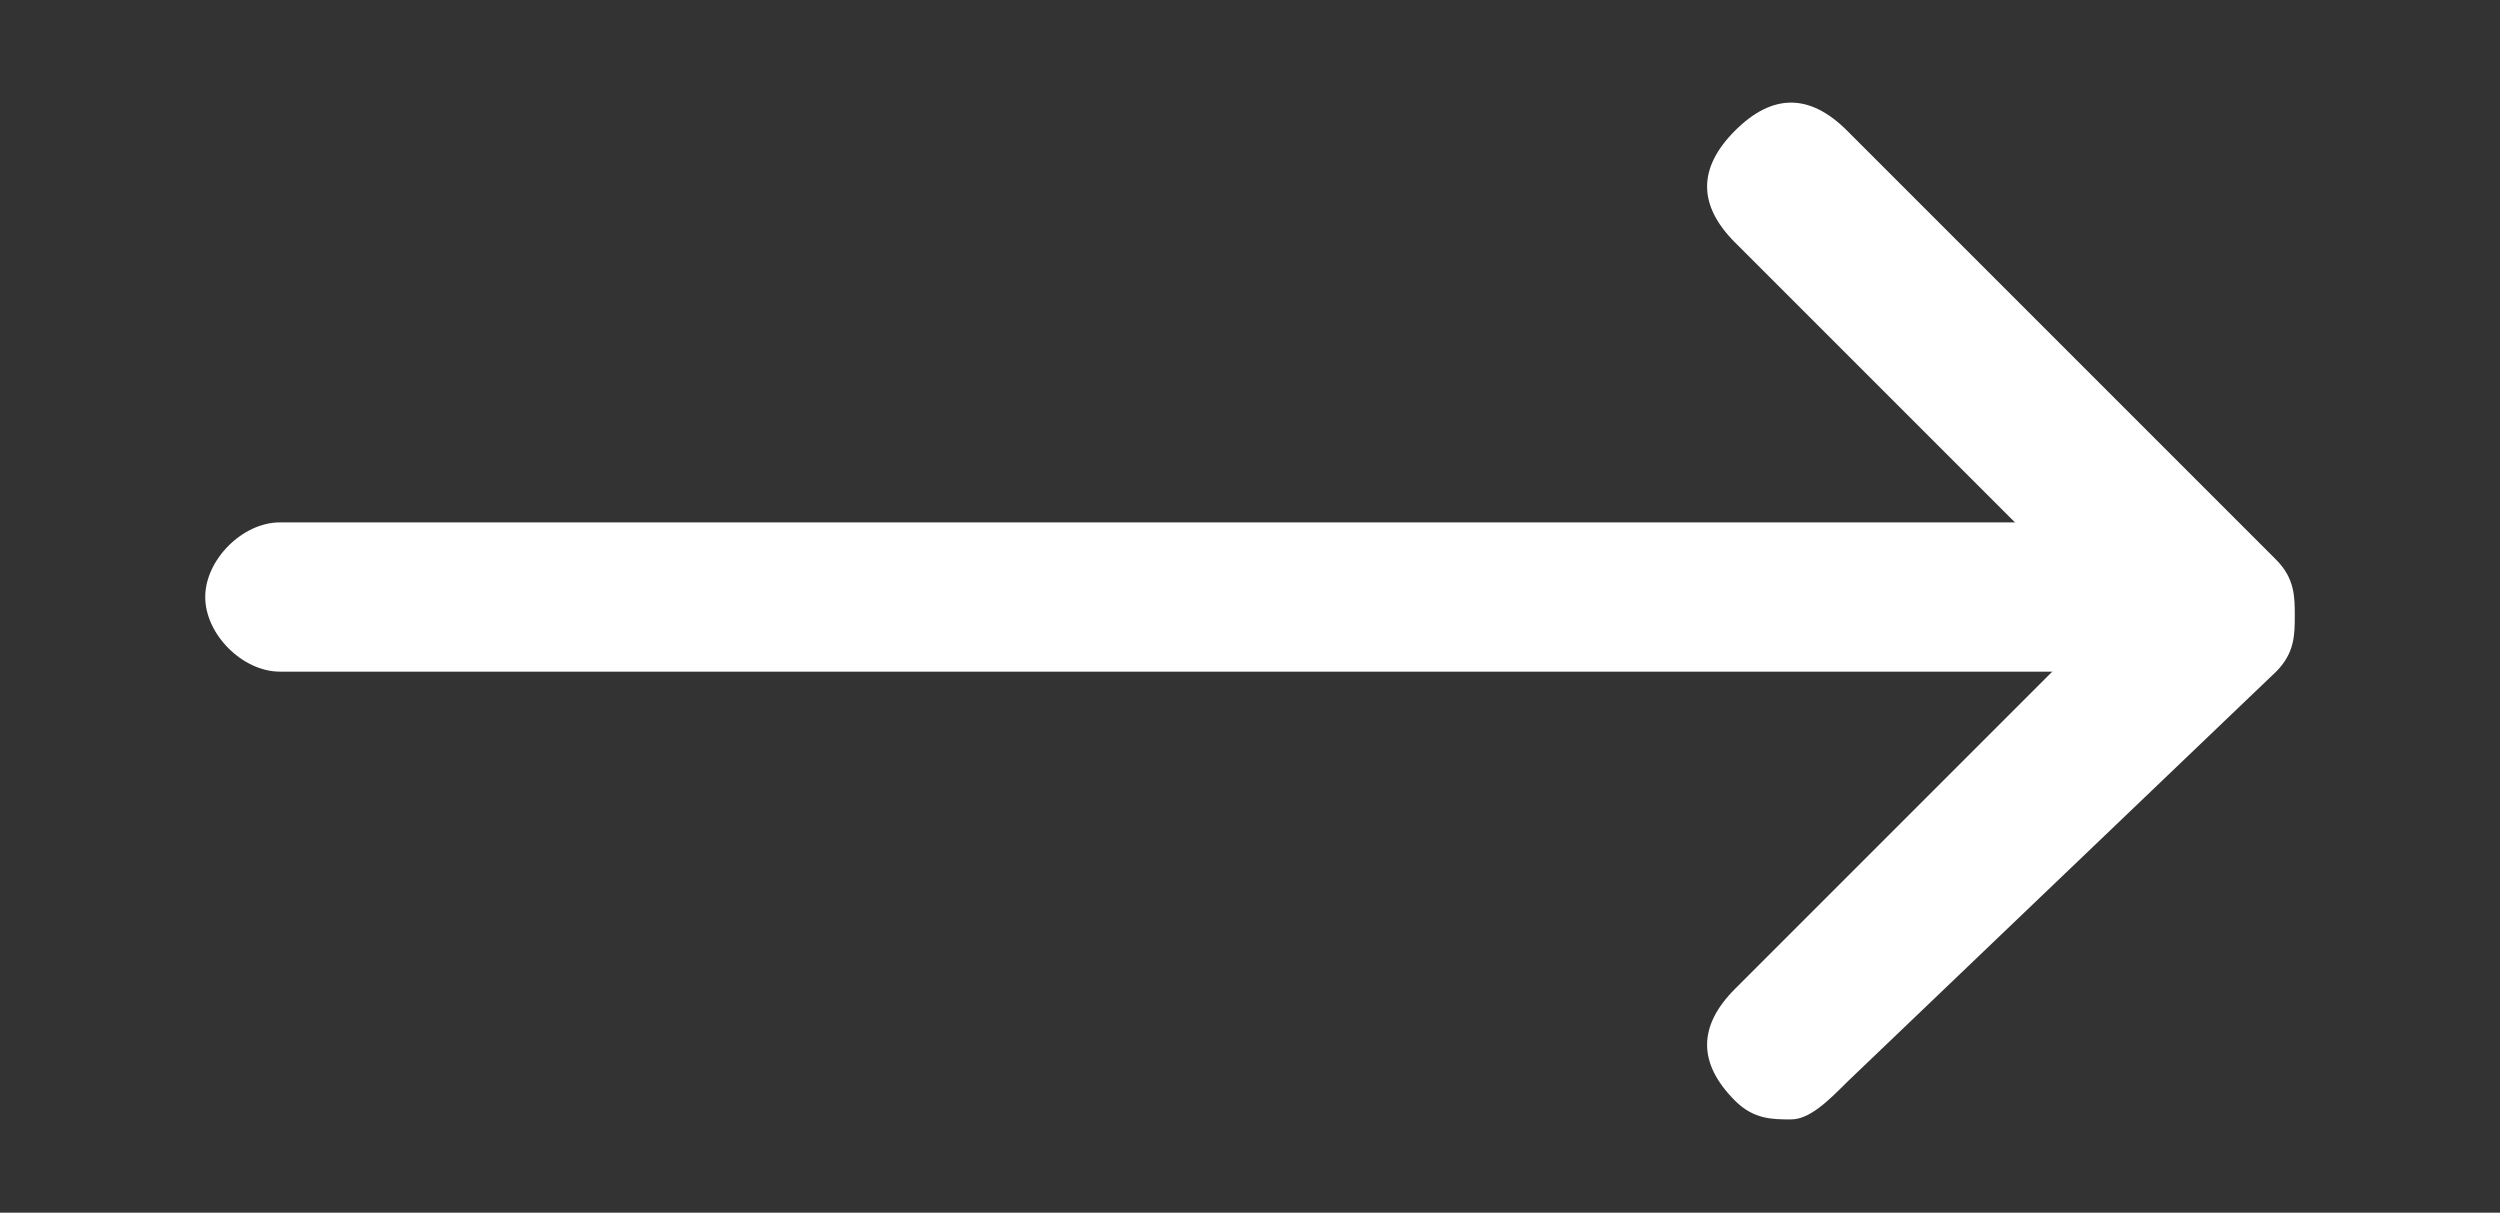
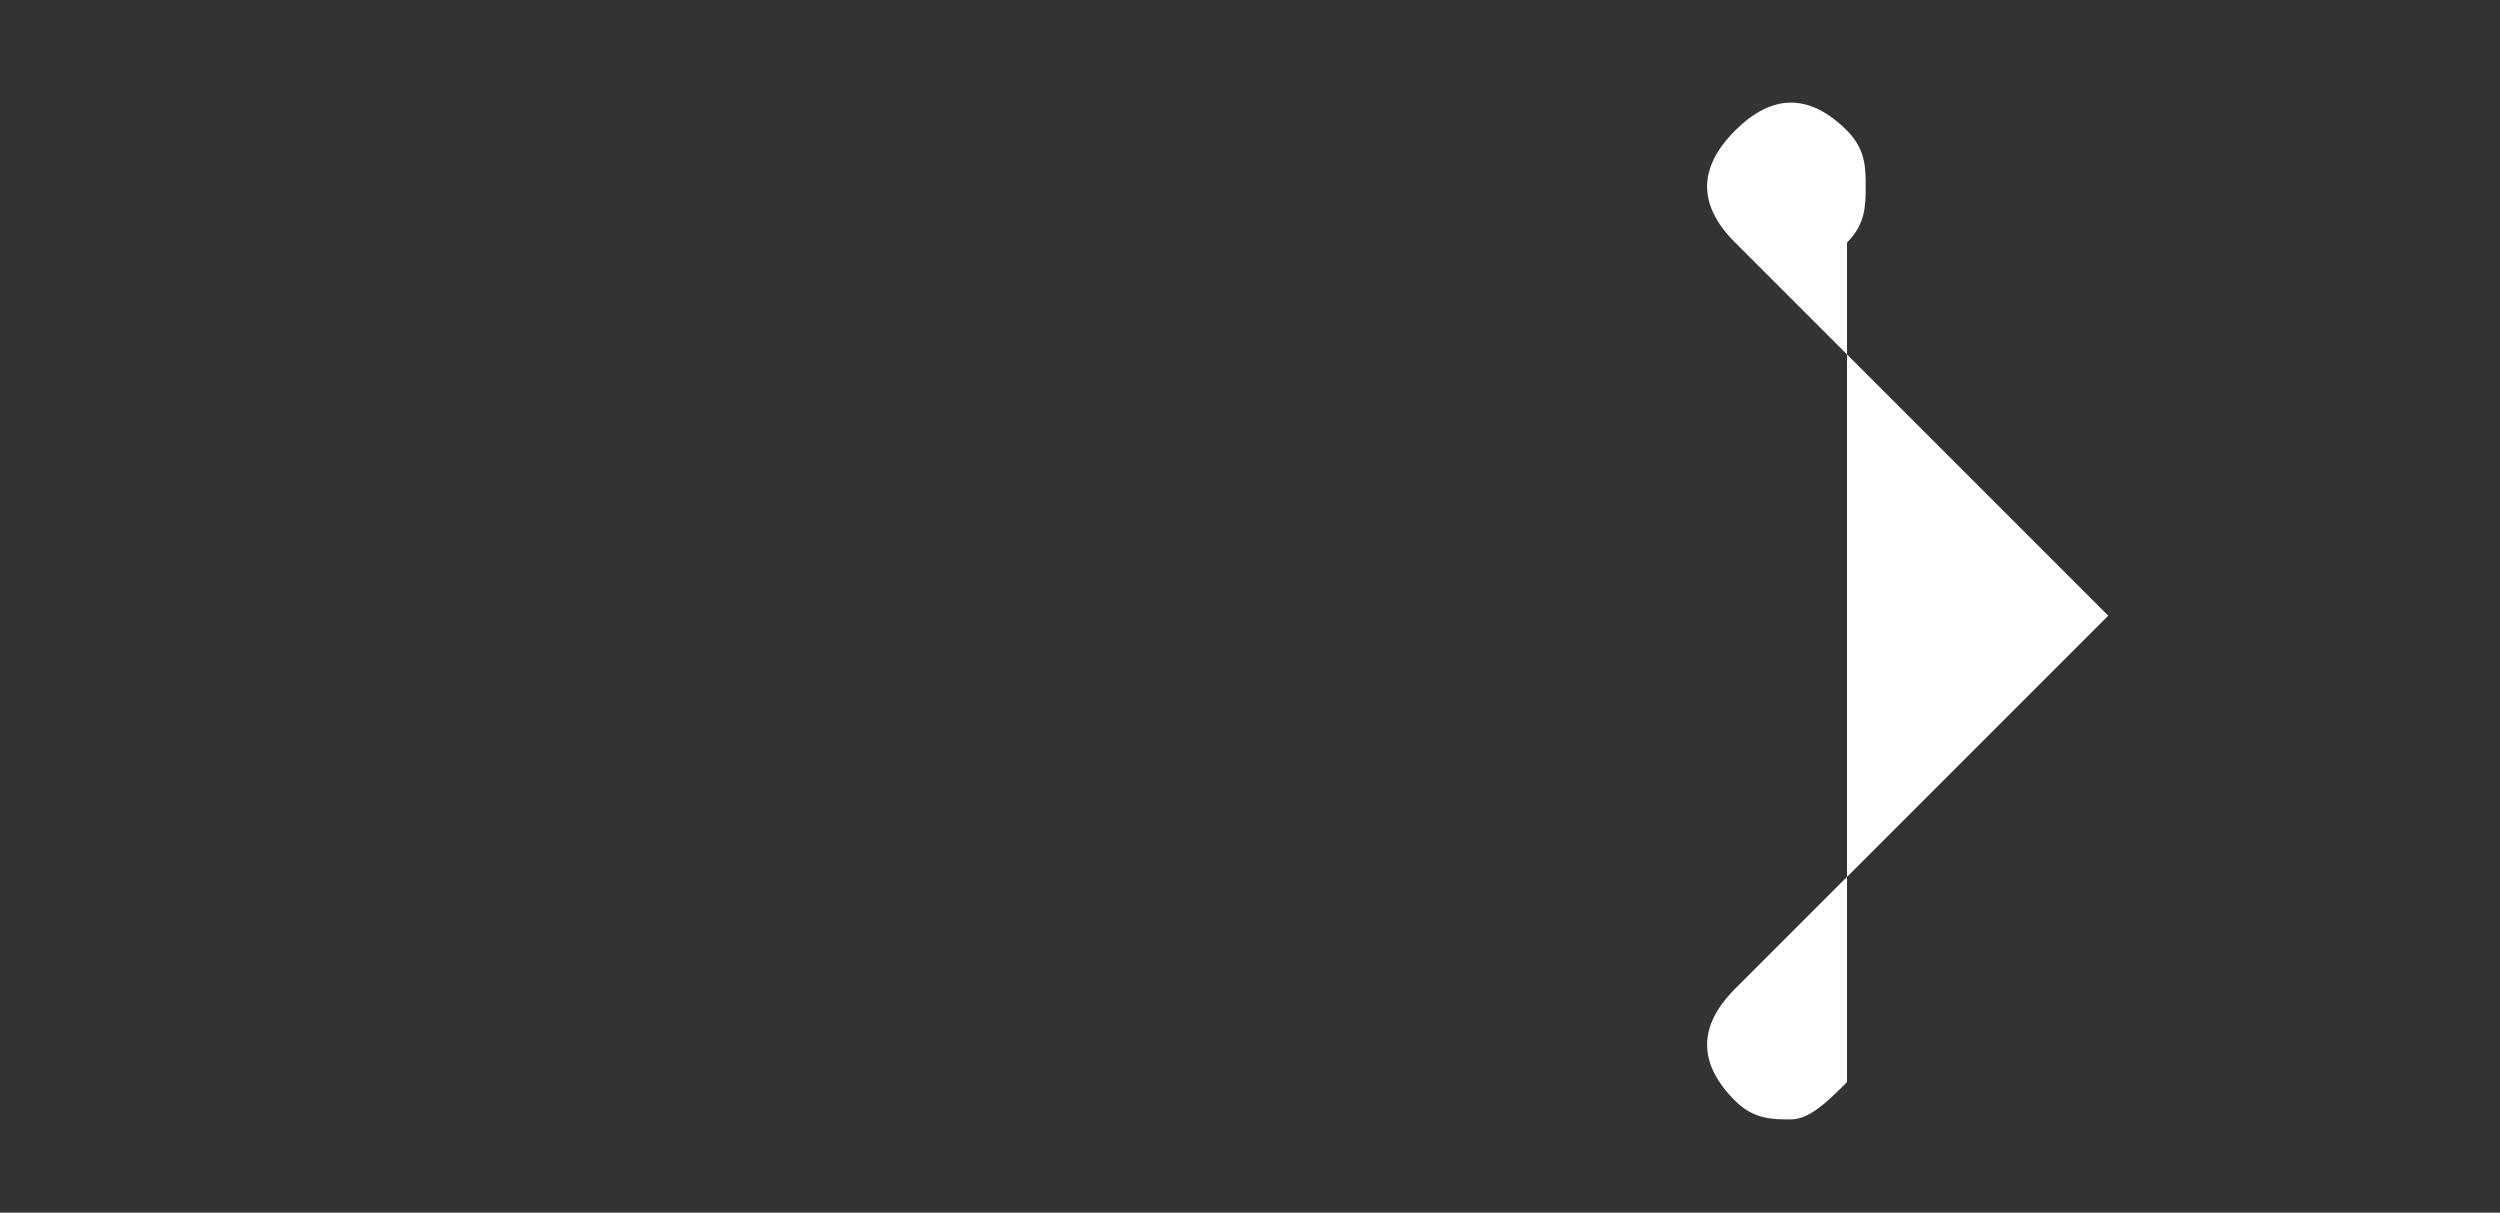
<svg xmlns="http://www.w3.org/2000/svg" version="1.1" id="Capa_1" x="0px" y="0px" viewBox="0 0 13.4 6.5" style="enable-background:new 0 0 13.4 6.5;" xml:space="preserve">
  <rect x="0" y="0" width="13.4" height="6.5" fill="#333333" stroke="none" />
  <style type="text/css">
	.st0{fill:#FFFFFF;}
</style>
  <g>
    <g>
-       <path class="st0" d="M11.6,3.6H1.5c-0.2,0-0.4-0.2-0.4-0.4c0-0.2,0.2-0.4,0.4-0.4h10.1c0.2,0,0.4,0.2,0.4,0.4    C12,3.4,11.9,3.6,11.6,3.6z" />
-     </g>
+       </g>
    <g>
-       <path class="st0" d="M9.6,6c-0.1,0-0.2,0-0.3-0.1c-0.2-0.2-0.2-0.4,0-0.6l2-2l-2-2c-0.2-0.2-0.2-0.4,0-0.6c0.2-0.2,0.4-0.2,0.6,0    l2.3,2.3c0.1,0.1,0.1,0.2,0.1,0.3s0,0.2-0.1,0.3L9.9,5.8C9.8,5.9,9.7,6,9.6,6z" />
+       <path class="st0" d="M9.6,6c-0.1,0-0.2,0-0.3-0.1c-0.2-0.2-0.2-0.4,0-0.6l2-2l-2-2c-0.2-0.2-0.2-0.4,0-0.6c0.2-0.2,0.4-0.2,0.6,0    c0.1,0.1,0.1,0.2,0.1,0.3s0,0.2-0.1,0.3L9.9,5.8C9.8,5.9,9.7,6,9.6,6z" />
    </g>
  </g>
</svg>